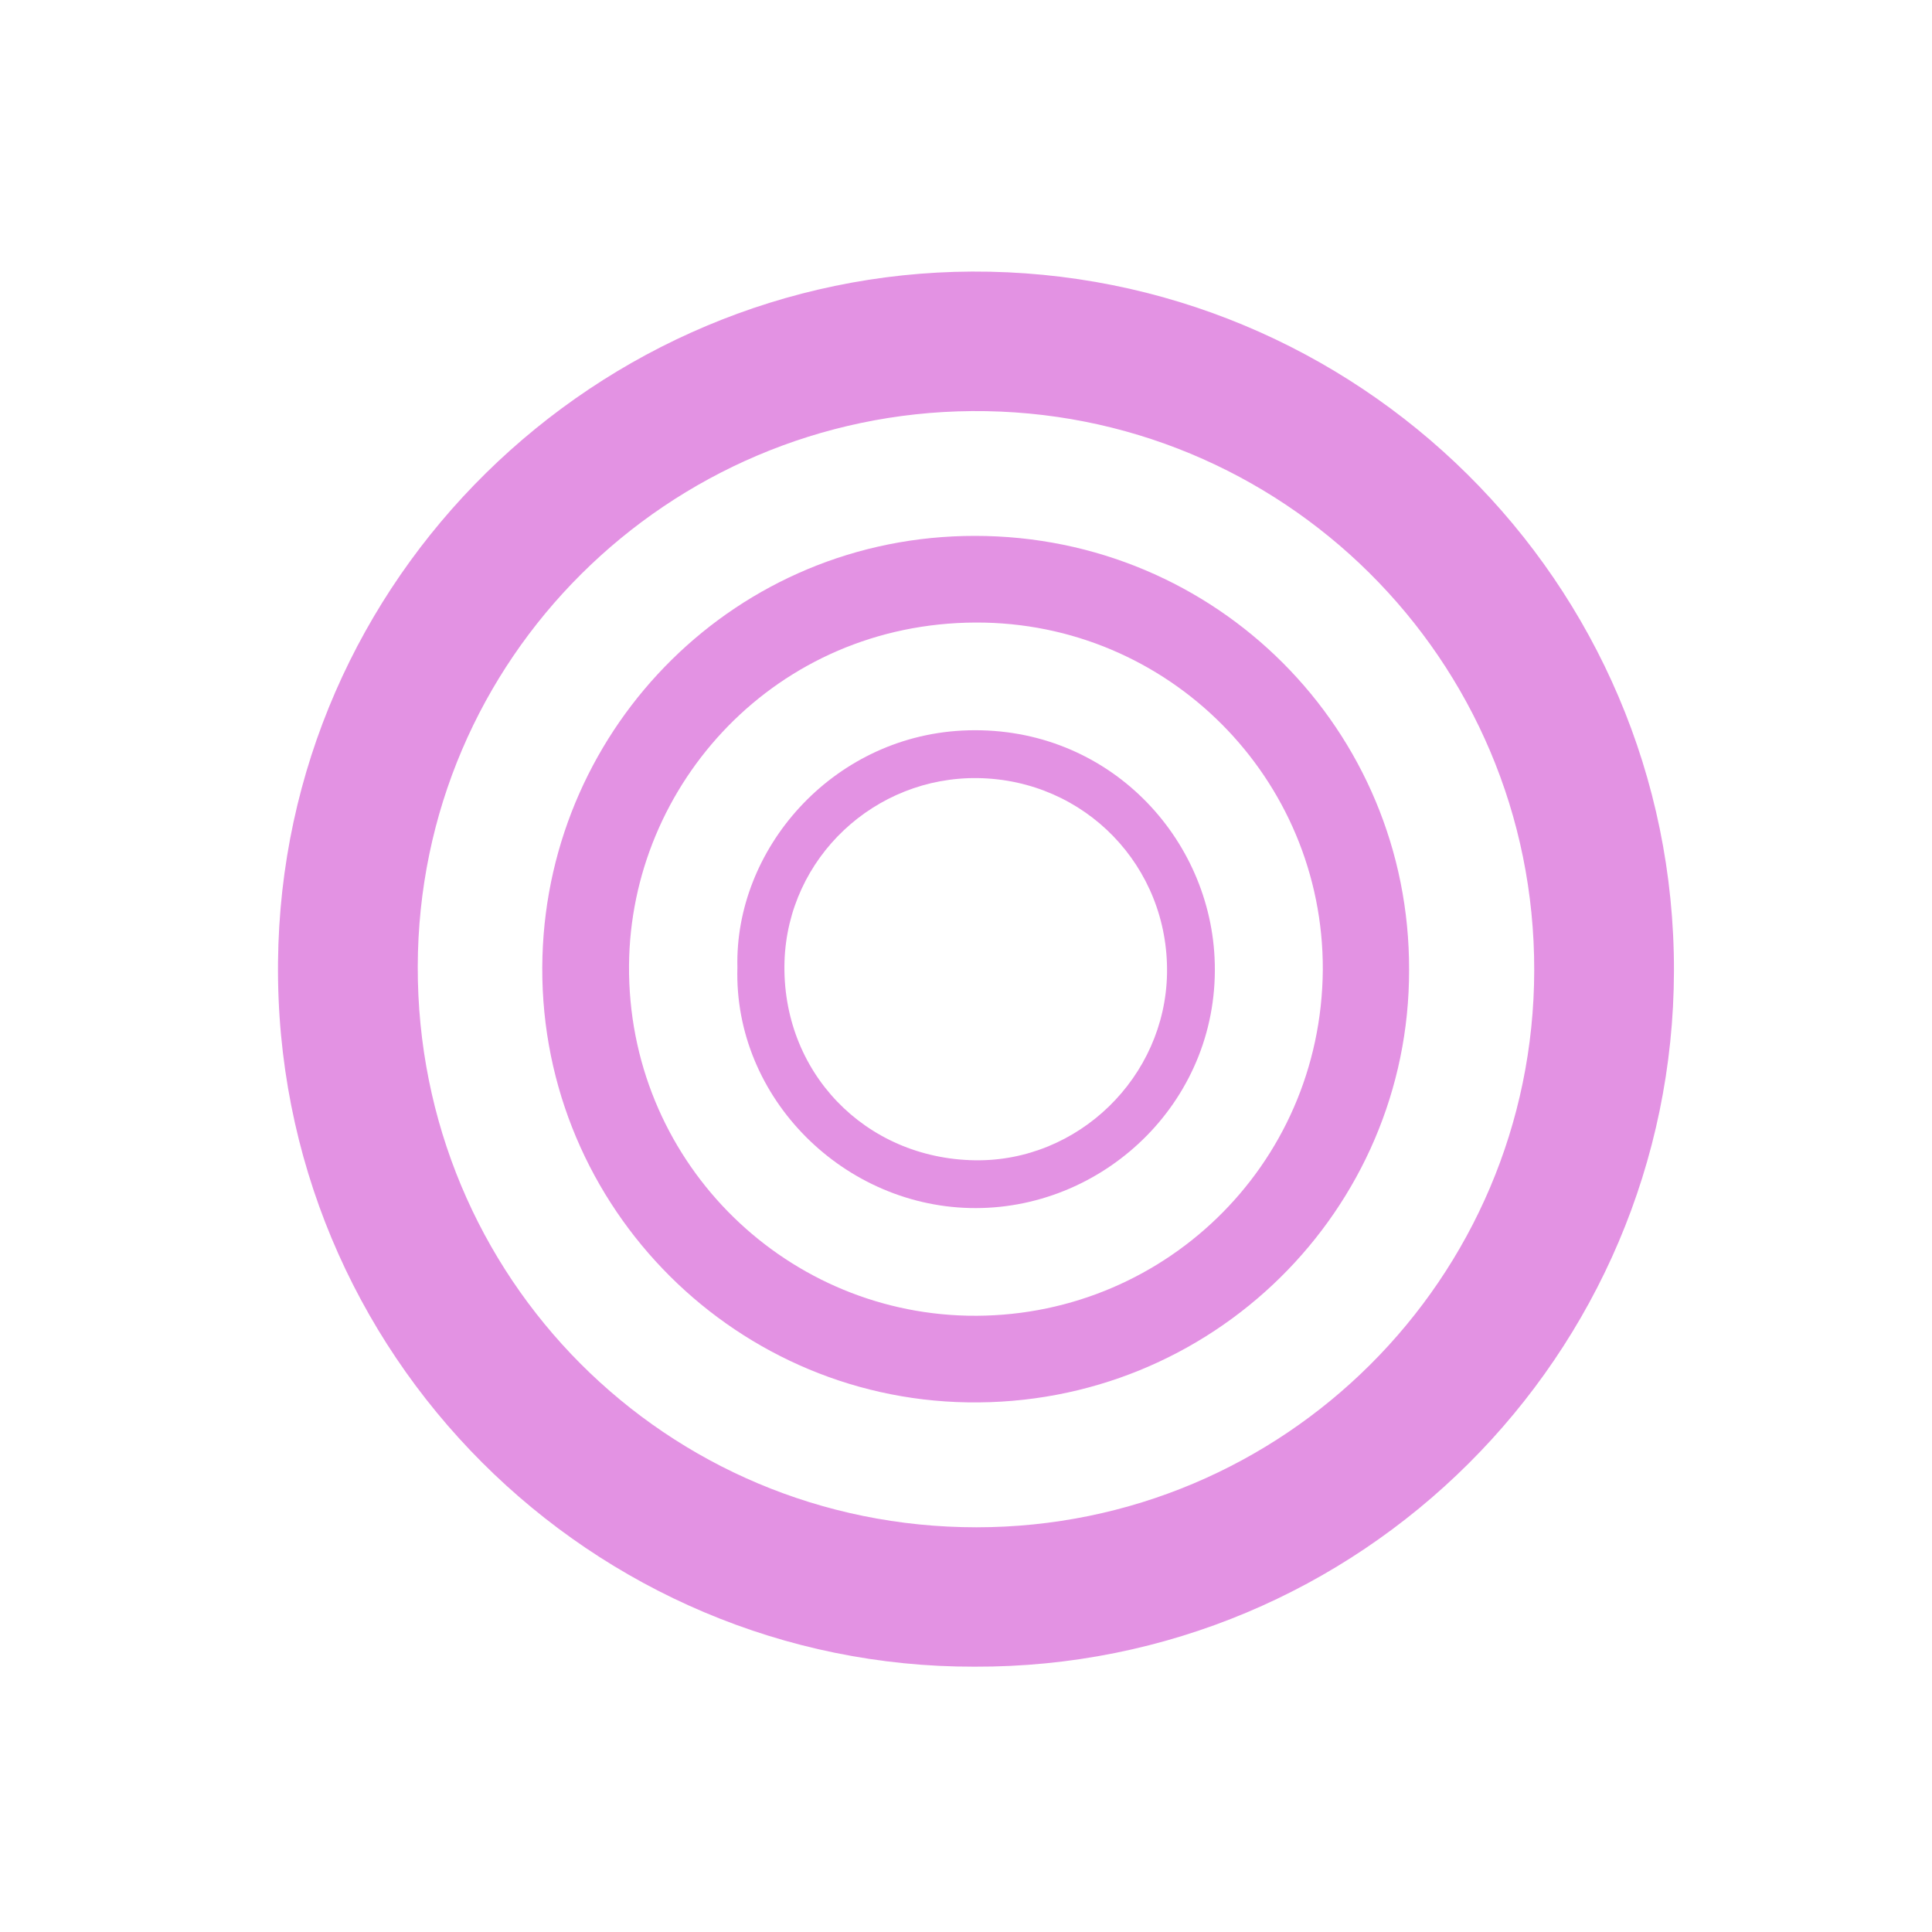
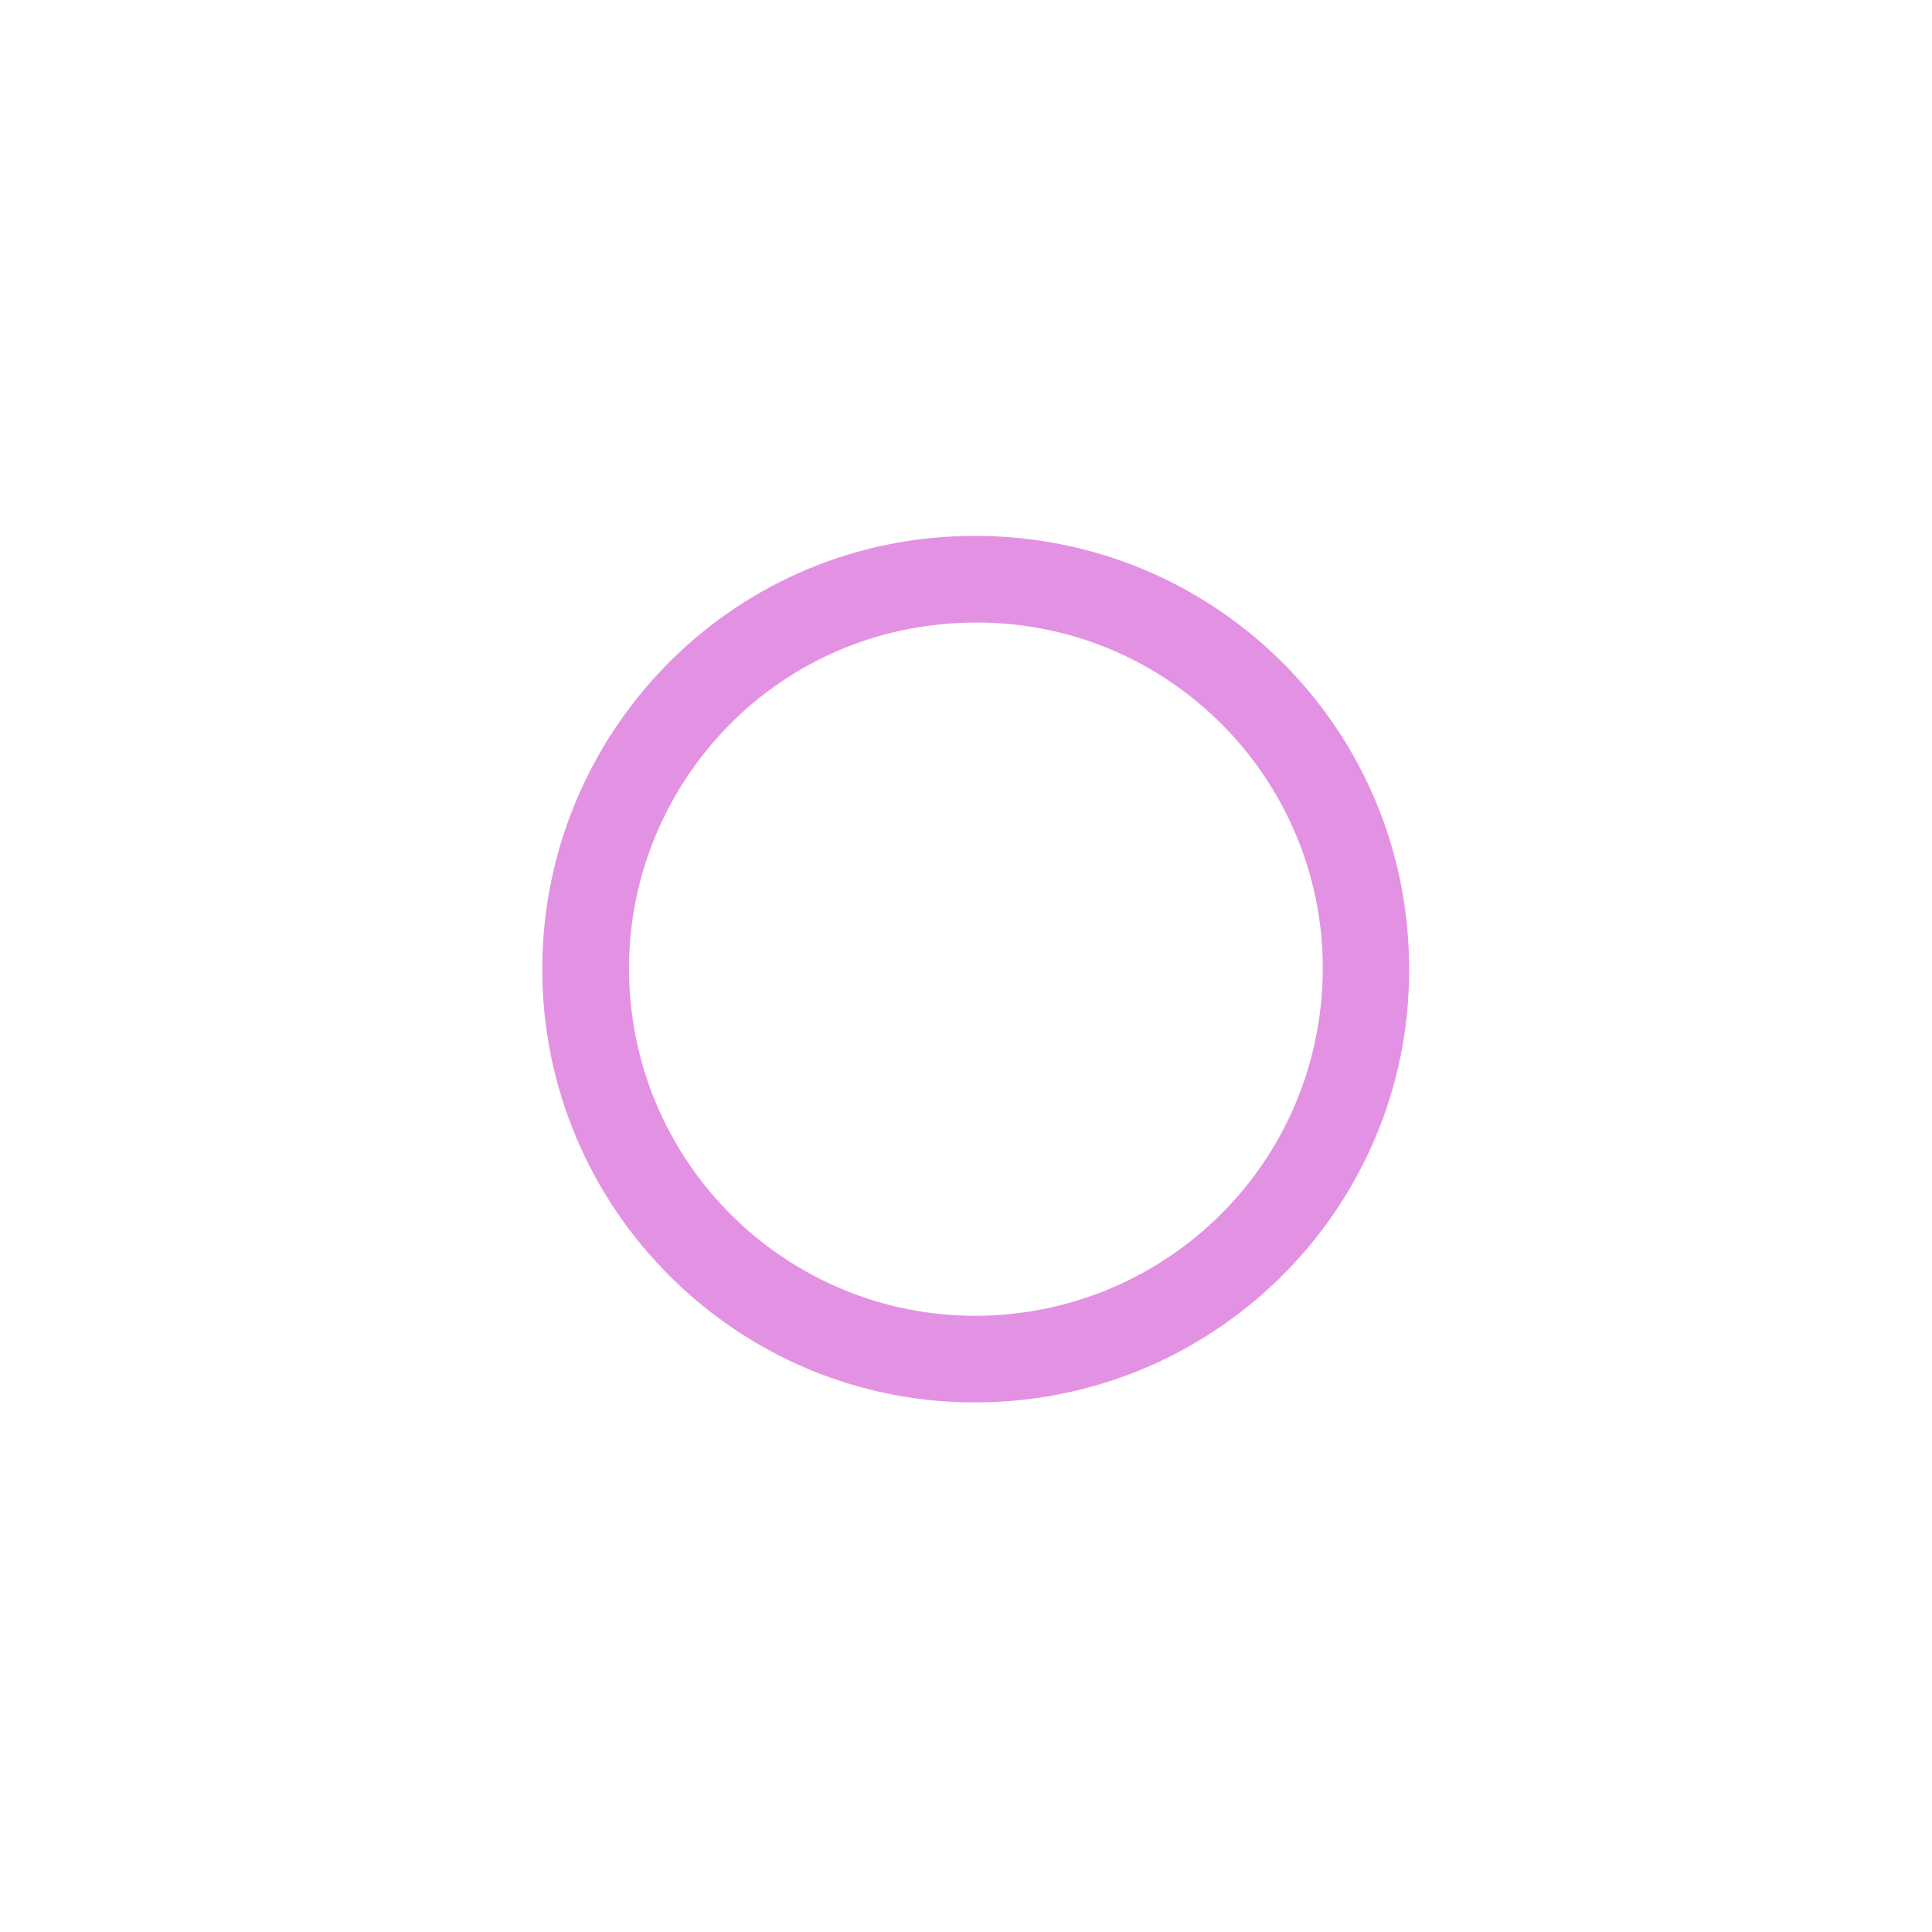
<svg xmlns="http://www.w3.org/2000/svg" width="1080" zoomAndPan="magnify" viewBox="0 0 810 810" height="1080" preserveAspectRatio="xMidYMid meet" version="1.0">
-   <path fill="#e392e3" d="M 408.523 698.762 C 248.758 699.125 114.984 568.324 116.559 403.434 C 118.074 241.75 250.695 114.582 407.492 113.855 C 568.711 113.129 702.059 243.504 701.816 407.004 C 701.516 568.266 570.285 699.367 408.523 698.762 Z M 409.371 640.324 C 538.355 640.324 642.988 535.988 643.23 406.945 C 643.535 276.086 537.207 171.383 407.492 172.352 C 280.199 173.32 175.449 275.965 175.145 405.188 C 174.84 535.688 279.23 640.324 409.371 640.324 Z M 409.371 640.324 " fill-opacity="1" fill-rule="nonzero" />
  <path fill="#e392e3" d="M 590.766 406.703 C 590.945 507.043 508.367 589.641 405.555 587.945 C 305.465 586.309 224.402 502.621 227.43 400.891 C 230.277 304.305 308.797 224.613 408.766 224.672 C 510.062 224.672 591.129 306.121 590.766 406.703 Z M 554.594 406.582 C 554.898 326.406 489.828 260.762 409.129 261.004 C 325.457 261.246 264.266 328.645 263.723 404.766 C 263.117 485.605 327.398 549.977 405.734 551.613 C 486.434 553.246 553.988 489.301 554.594 406.582 Z M 554.594 406.582 " fill-opacity="1" fill-rule="nonzero" />
-   <path fill="#e392e3" d="M 309.16 405.613 C 307.949 356.199 348.543 309.207 403.25 306.301 C 462.32 303.215 506.672 348.934 509.215 401.555 C 512.062 460.414 464.078 506.438 409.129 506.496 C 354.238 506.617 307.523 460.535 309.16 405.613 Z M 408.703 486.453 C 452.023 487.121 488.555 451.633 489.281 408.094 C 490.008 363.223 454.93 326.949 410.035 326.223 C 366.777 325.559 330.305 359.59 328.91 403.07 C 327.52 449.395 362.656 485.727 408.703 486.453 Z M 408.703 486.453 " fill-opacity="1" fill-rule="nonzero" />
</svg>